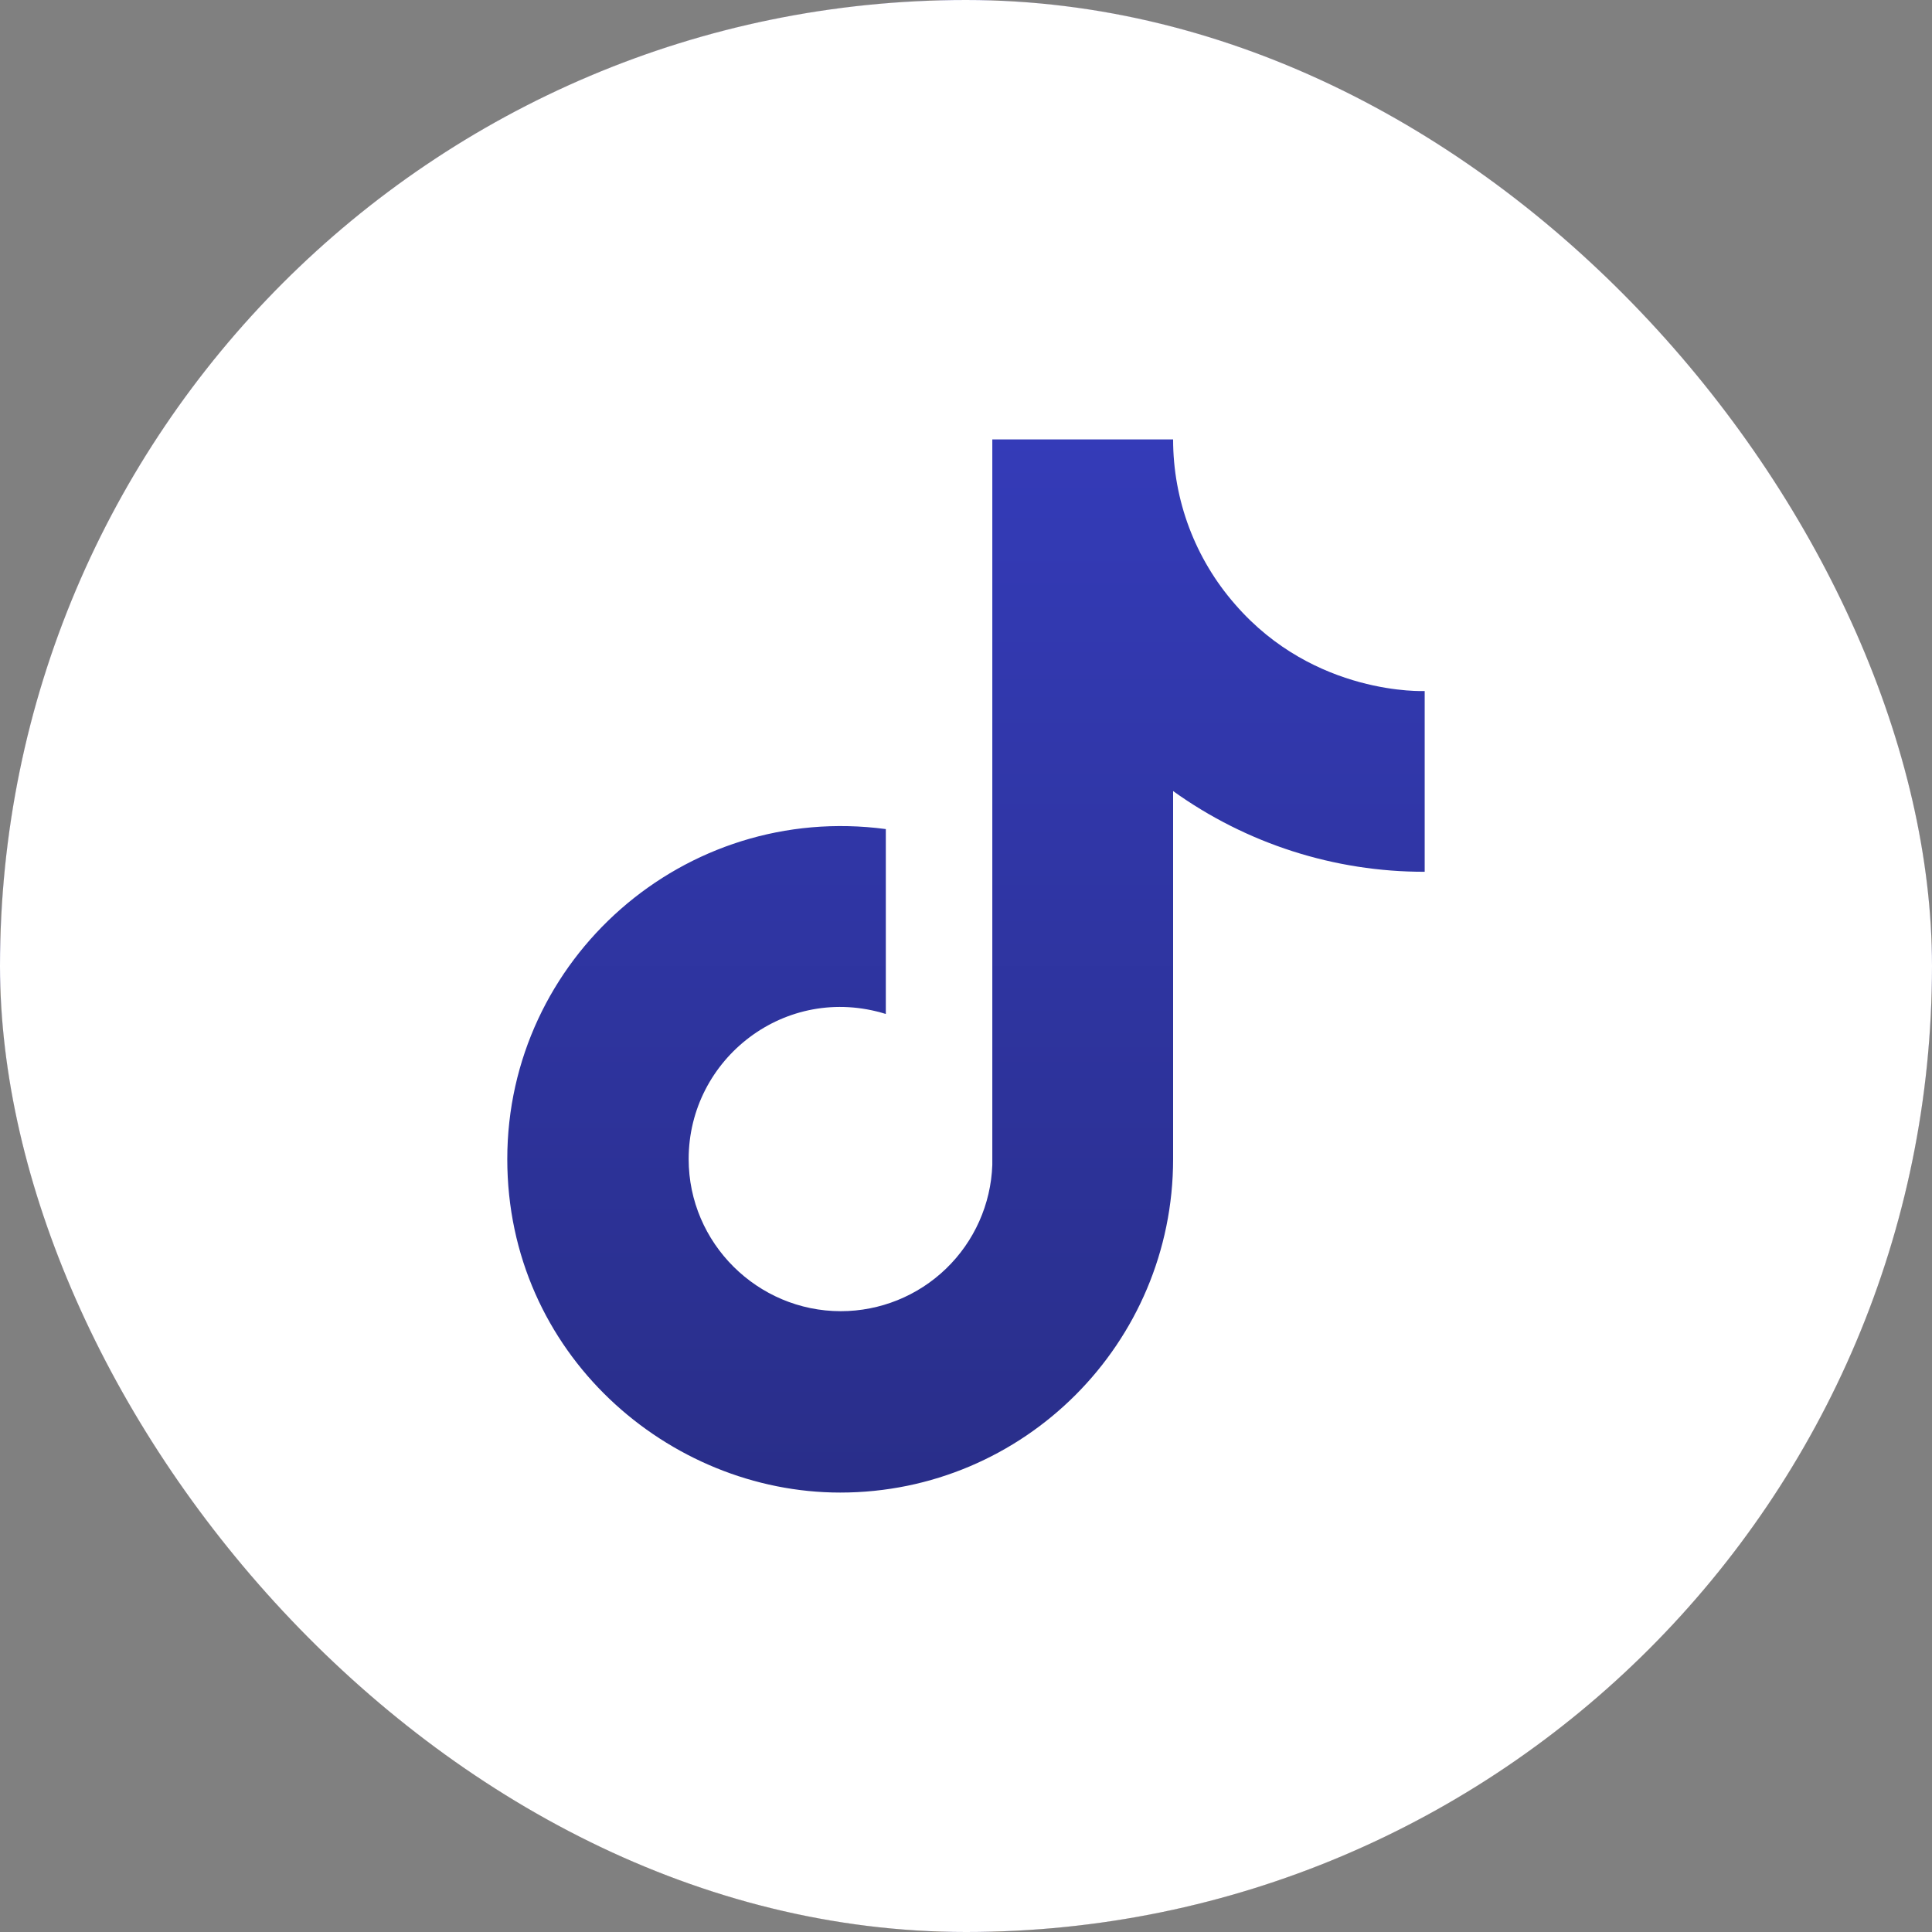
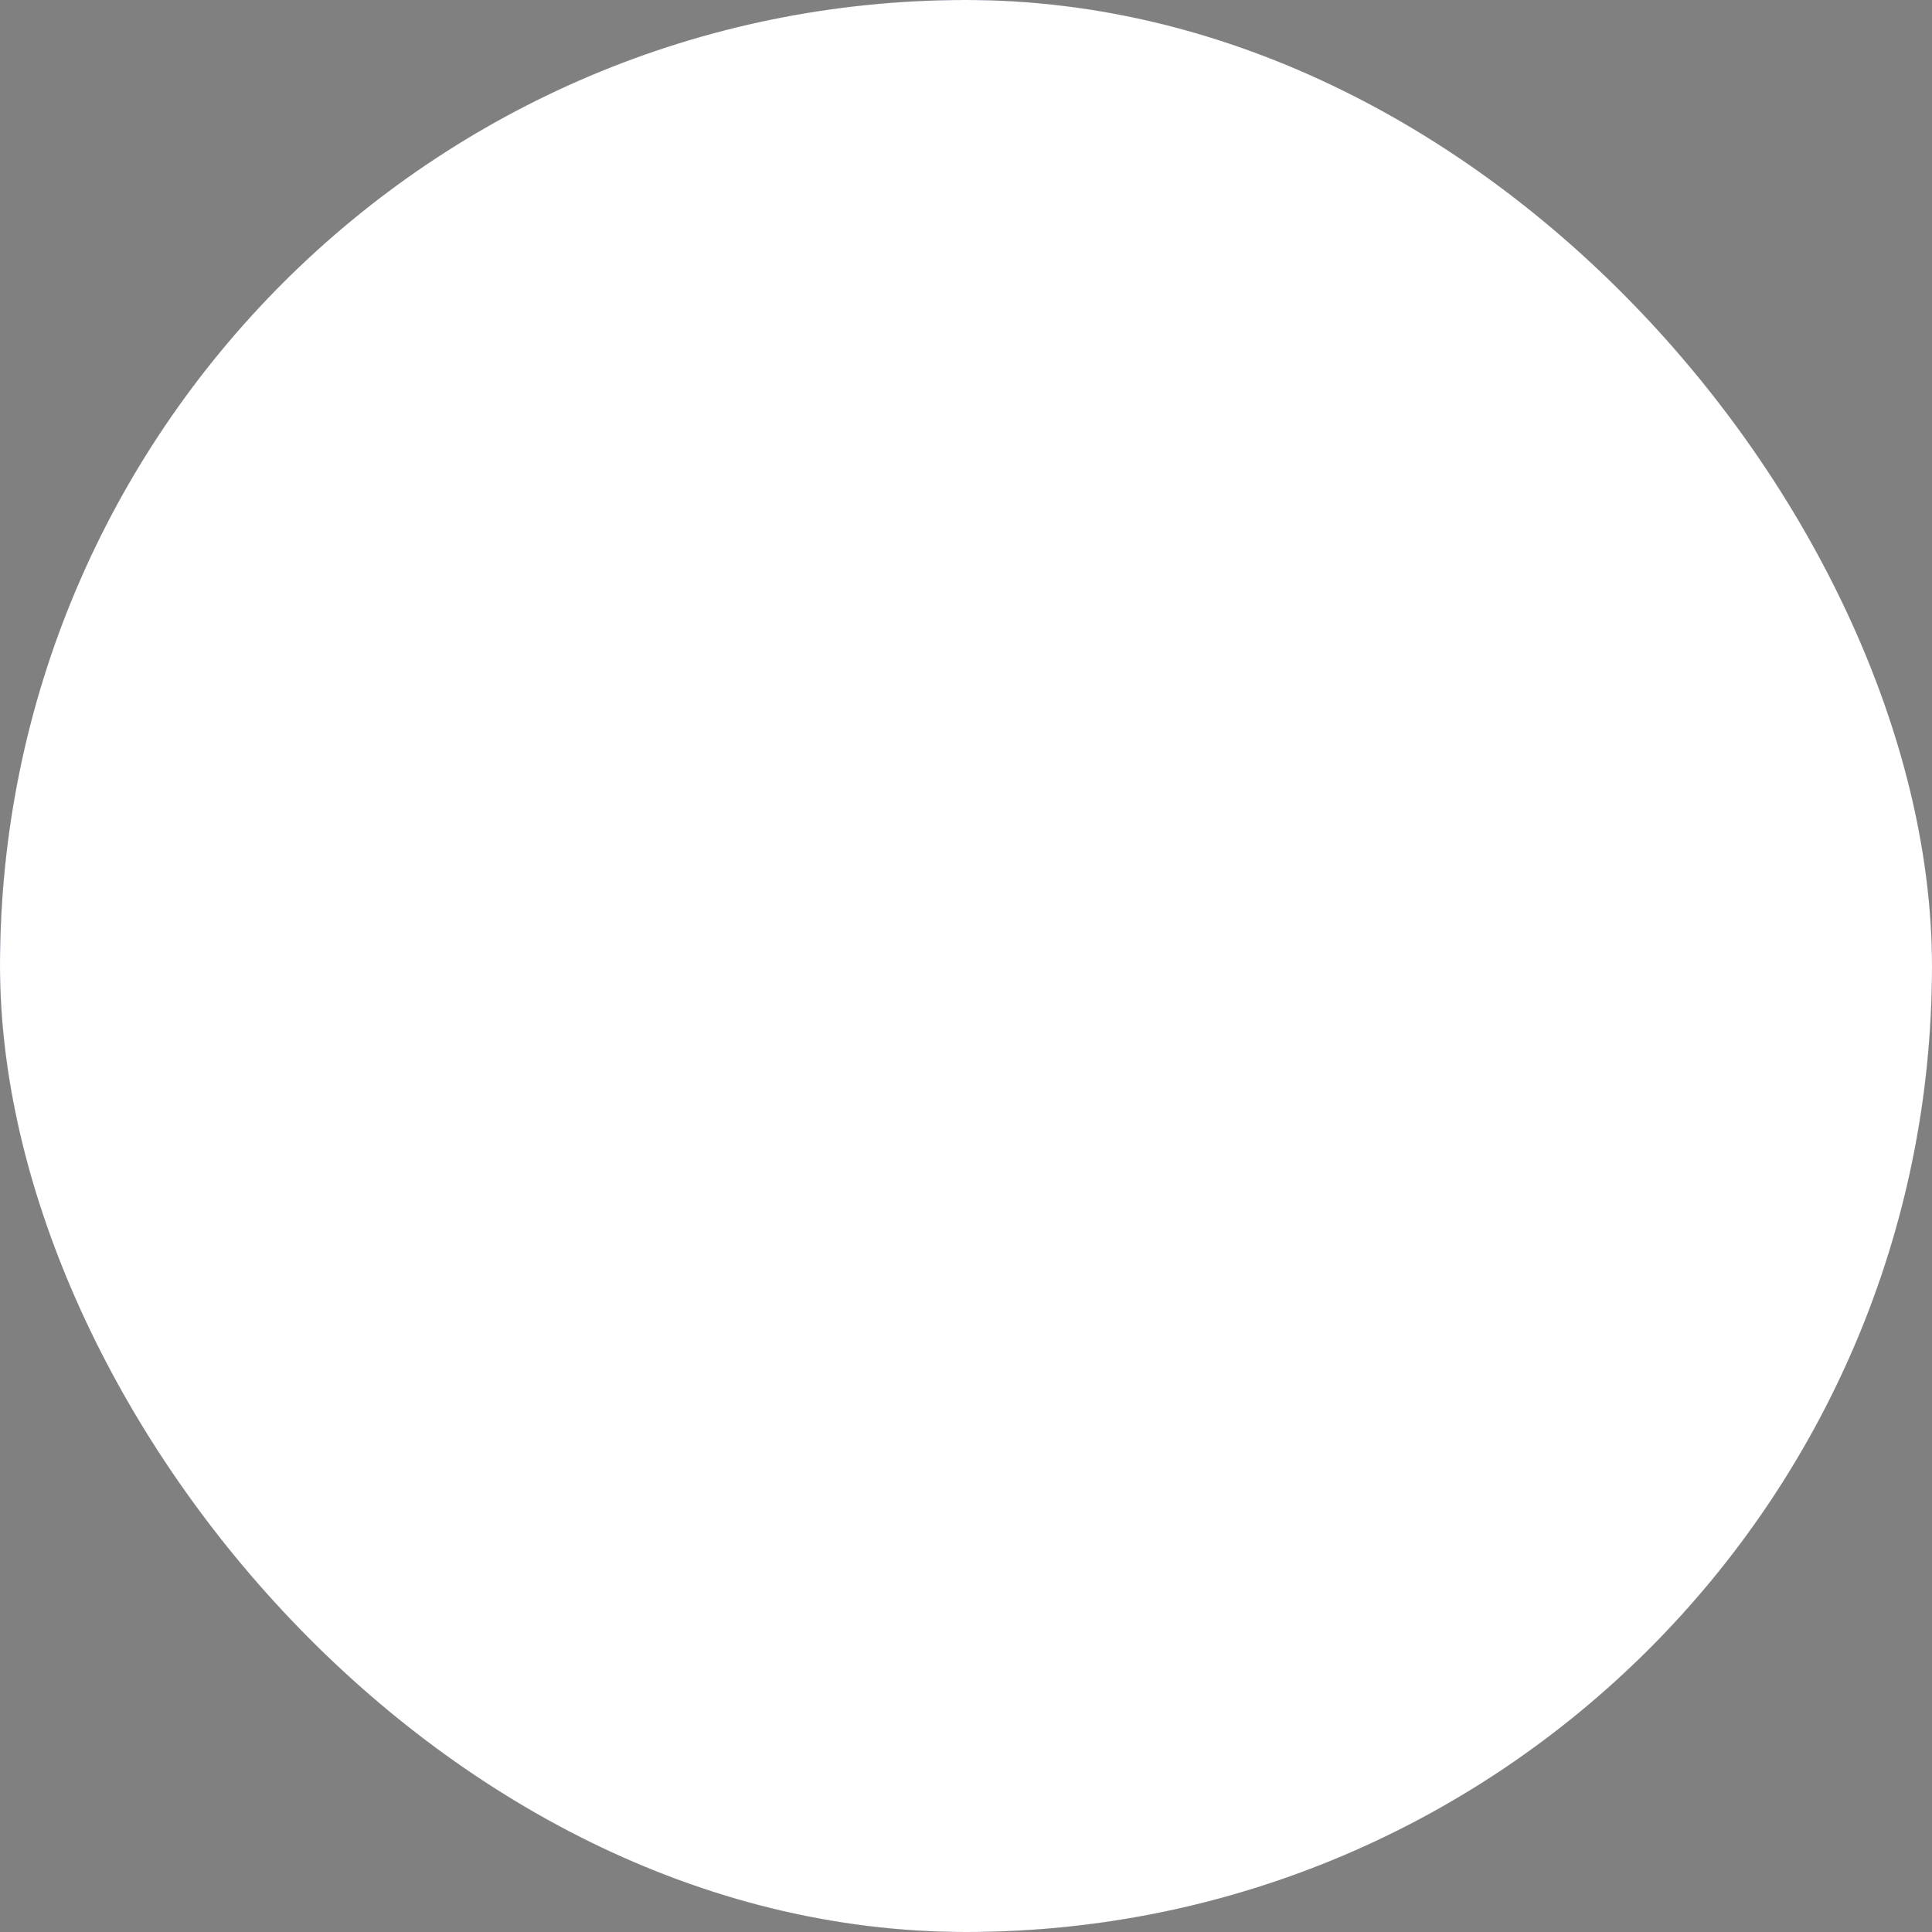
<svg xmlns="http://www.w3.org/2000/svg" width="60" height="60" viewBox="0 0 60 60" fill="none">
  <rect x="0" y="0" width="60" height="60" fill="#808080" stroke="none" />
  <rect x="-0" width="60" height="60" rx="30" fill="#FFD71D" />
  <rect x="-0" width="60" height="60" rx="30" fill="url(#paint0_linear_71_542)" />
  <rect x="-0" width="60" height="60" rx="30" fill="white" />
-   <path d="M38.358 18.77C37.116 17.352 36.431 15.531 36.432 13.646H30.817V36.178C30.774 37.397 30.259 38.552 29.381 39.399C28.504 40.246 27.331 40.72 26.111 40.72C23.531 40.72 21.387 38.612 21.387 35.996C21.387 32.871 24.403 30.527 27.51 31.49V25.748C21.242 24.912 15.754 29.782 15.754 35.996C15.754 42.047 20.769 46.353 26.093 46.353C31.799 46.353 36.432 41.719 36.432 35.996V24.567C38.709 26.202 41.442 27.079 44.245 27.074V21.46C44.245 21.46 40.829 21.623 38.358 18.77Z" fill="url(#paint1_linear_71_542)" />
  <defs>
    <linearGradient id="paint0_linear_71_542" x1="30" y1="0" x2="30" y2="60" gradientUnits="userSpaceOnUse">
      <stop stop-color="#343BB8" />
      <stop offset="1" stop-color="#292E89" />
    </linearGradient>
    <linearGradient id="paint1_linear_71_542" x1="30" y1="13.646" x2="30" y2="46.353" gradientUnits="userSpaceOnUse">
      <stop stop-color="#343BB8" />
      <stop offset="1" stop-color="#292E89" />
    </linearGradient>
  </defs>
</svg>